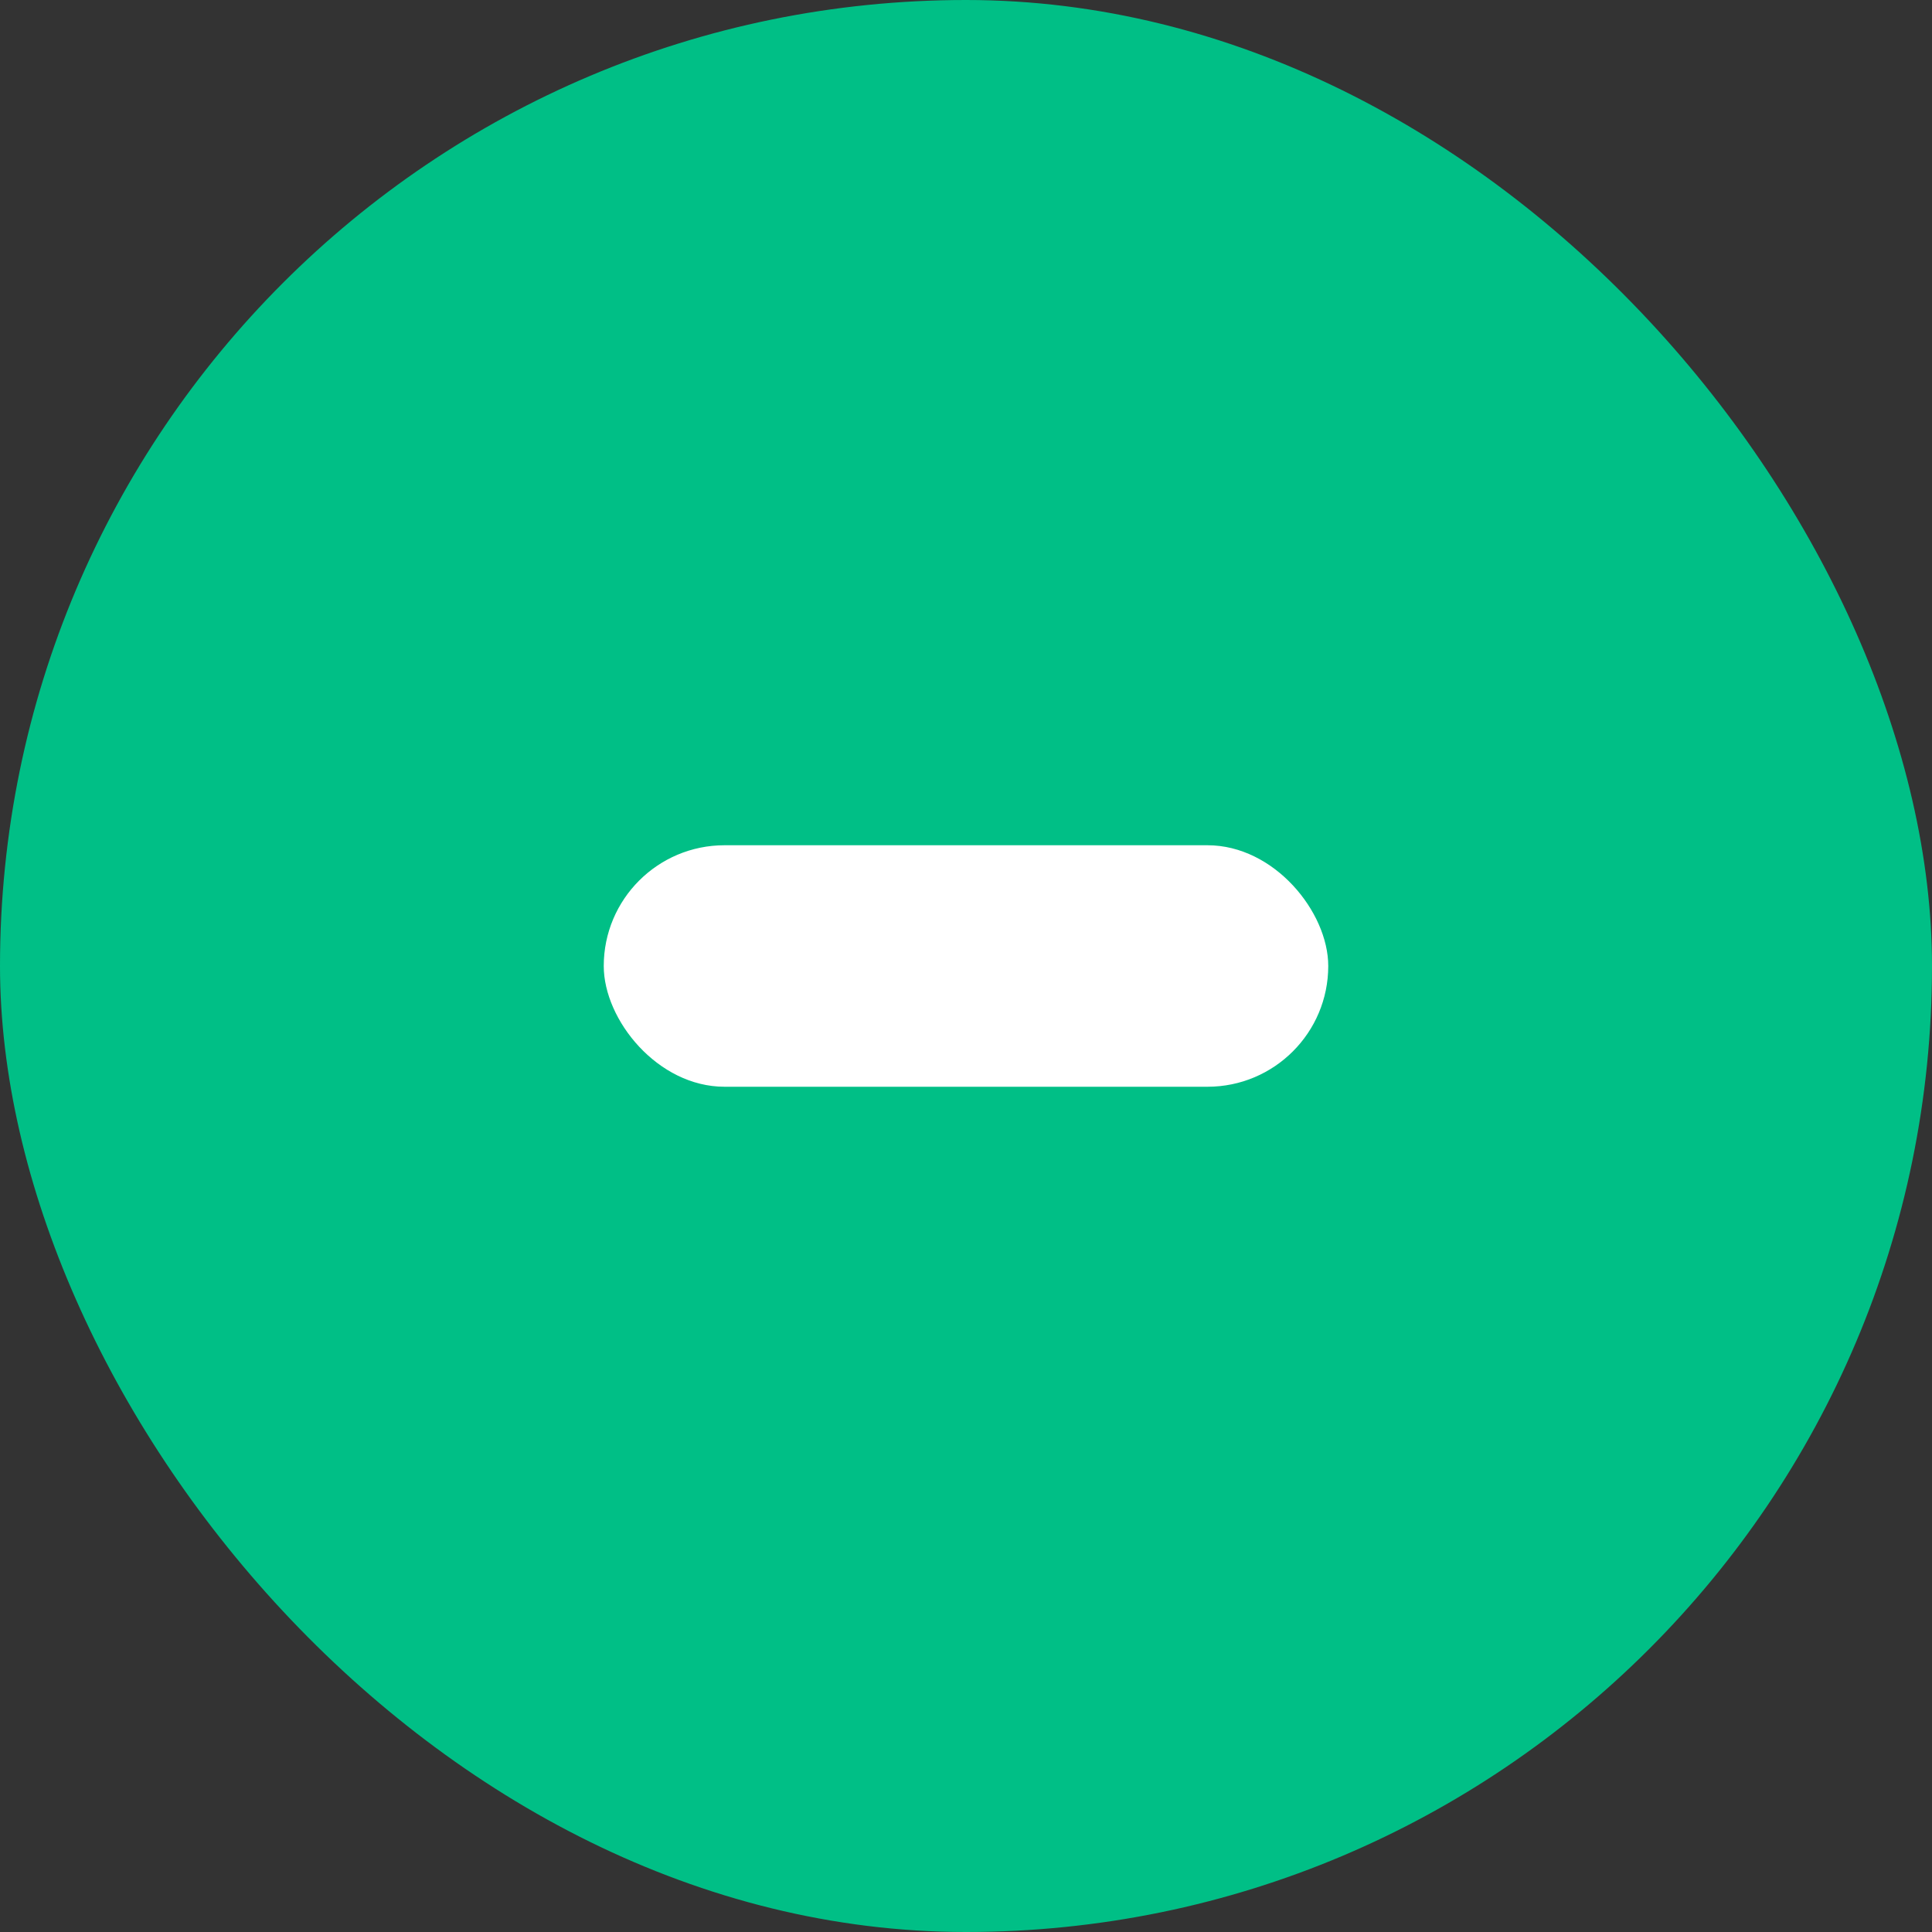
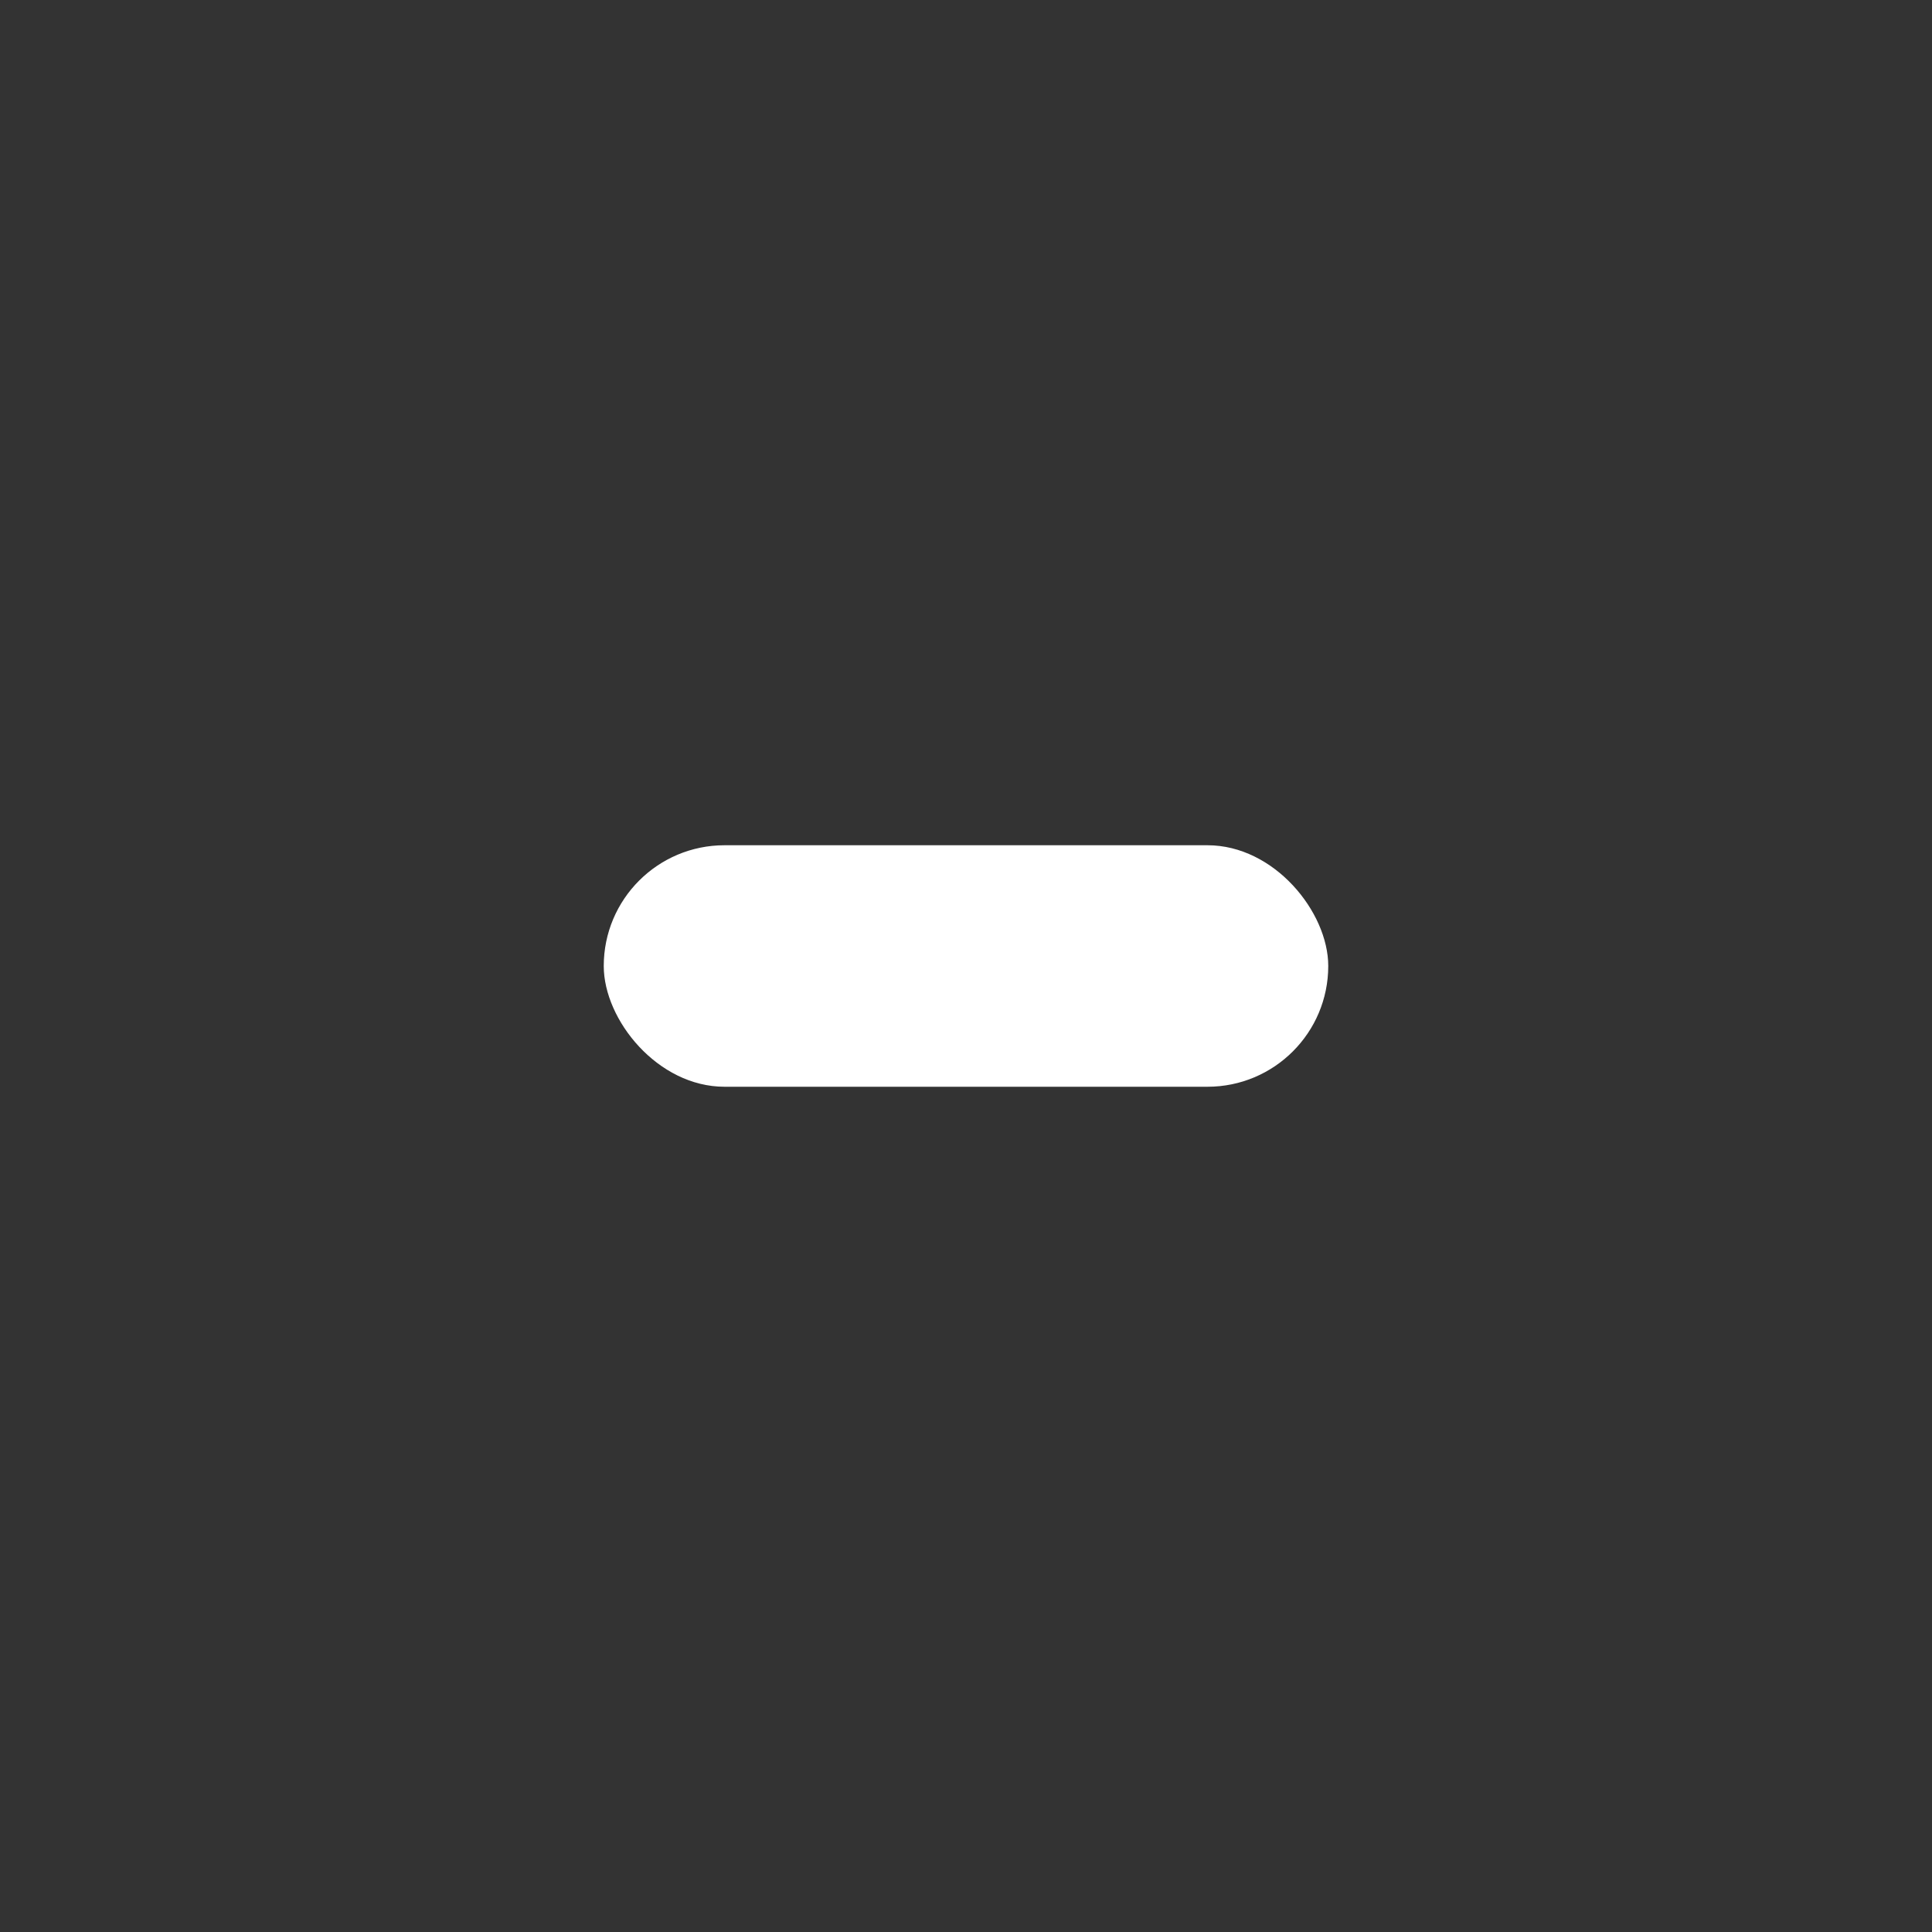
<svg xmlns="http://www.w3.org/2000/svg" width="16px" height="16px" viewBox="0 0 16 16">
  <rect x="0" y="0" width="16" height="16" fill="#333333" stroke="none" />
  <title>cf-stars-0-ok</title>
  <g id="Page-1" stroke="none" stroke-width="1" fill="none" fill-rule="evenodd">
    <g id="Artboard-Copy-2" transform="translate(-63, -165)">
      <g id="cf-stars-0-ok" transform="translate(63, 165)">
-         <rect id="Rectangle-Copy-4" fill="#00BF86" x="0" y="0" width="16" height="16" rx="8" />
        <rect id="Rectangle" fill="#FFFFFF" x="5" y="7" width="6" height="2" rx="1" />
      </g>
    </g>
  </g>
</svg>